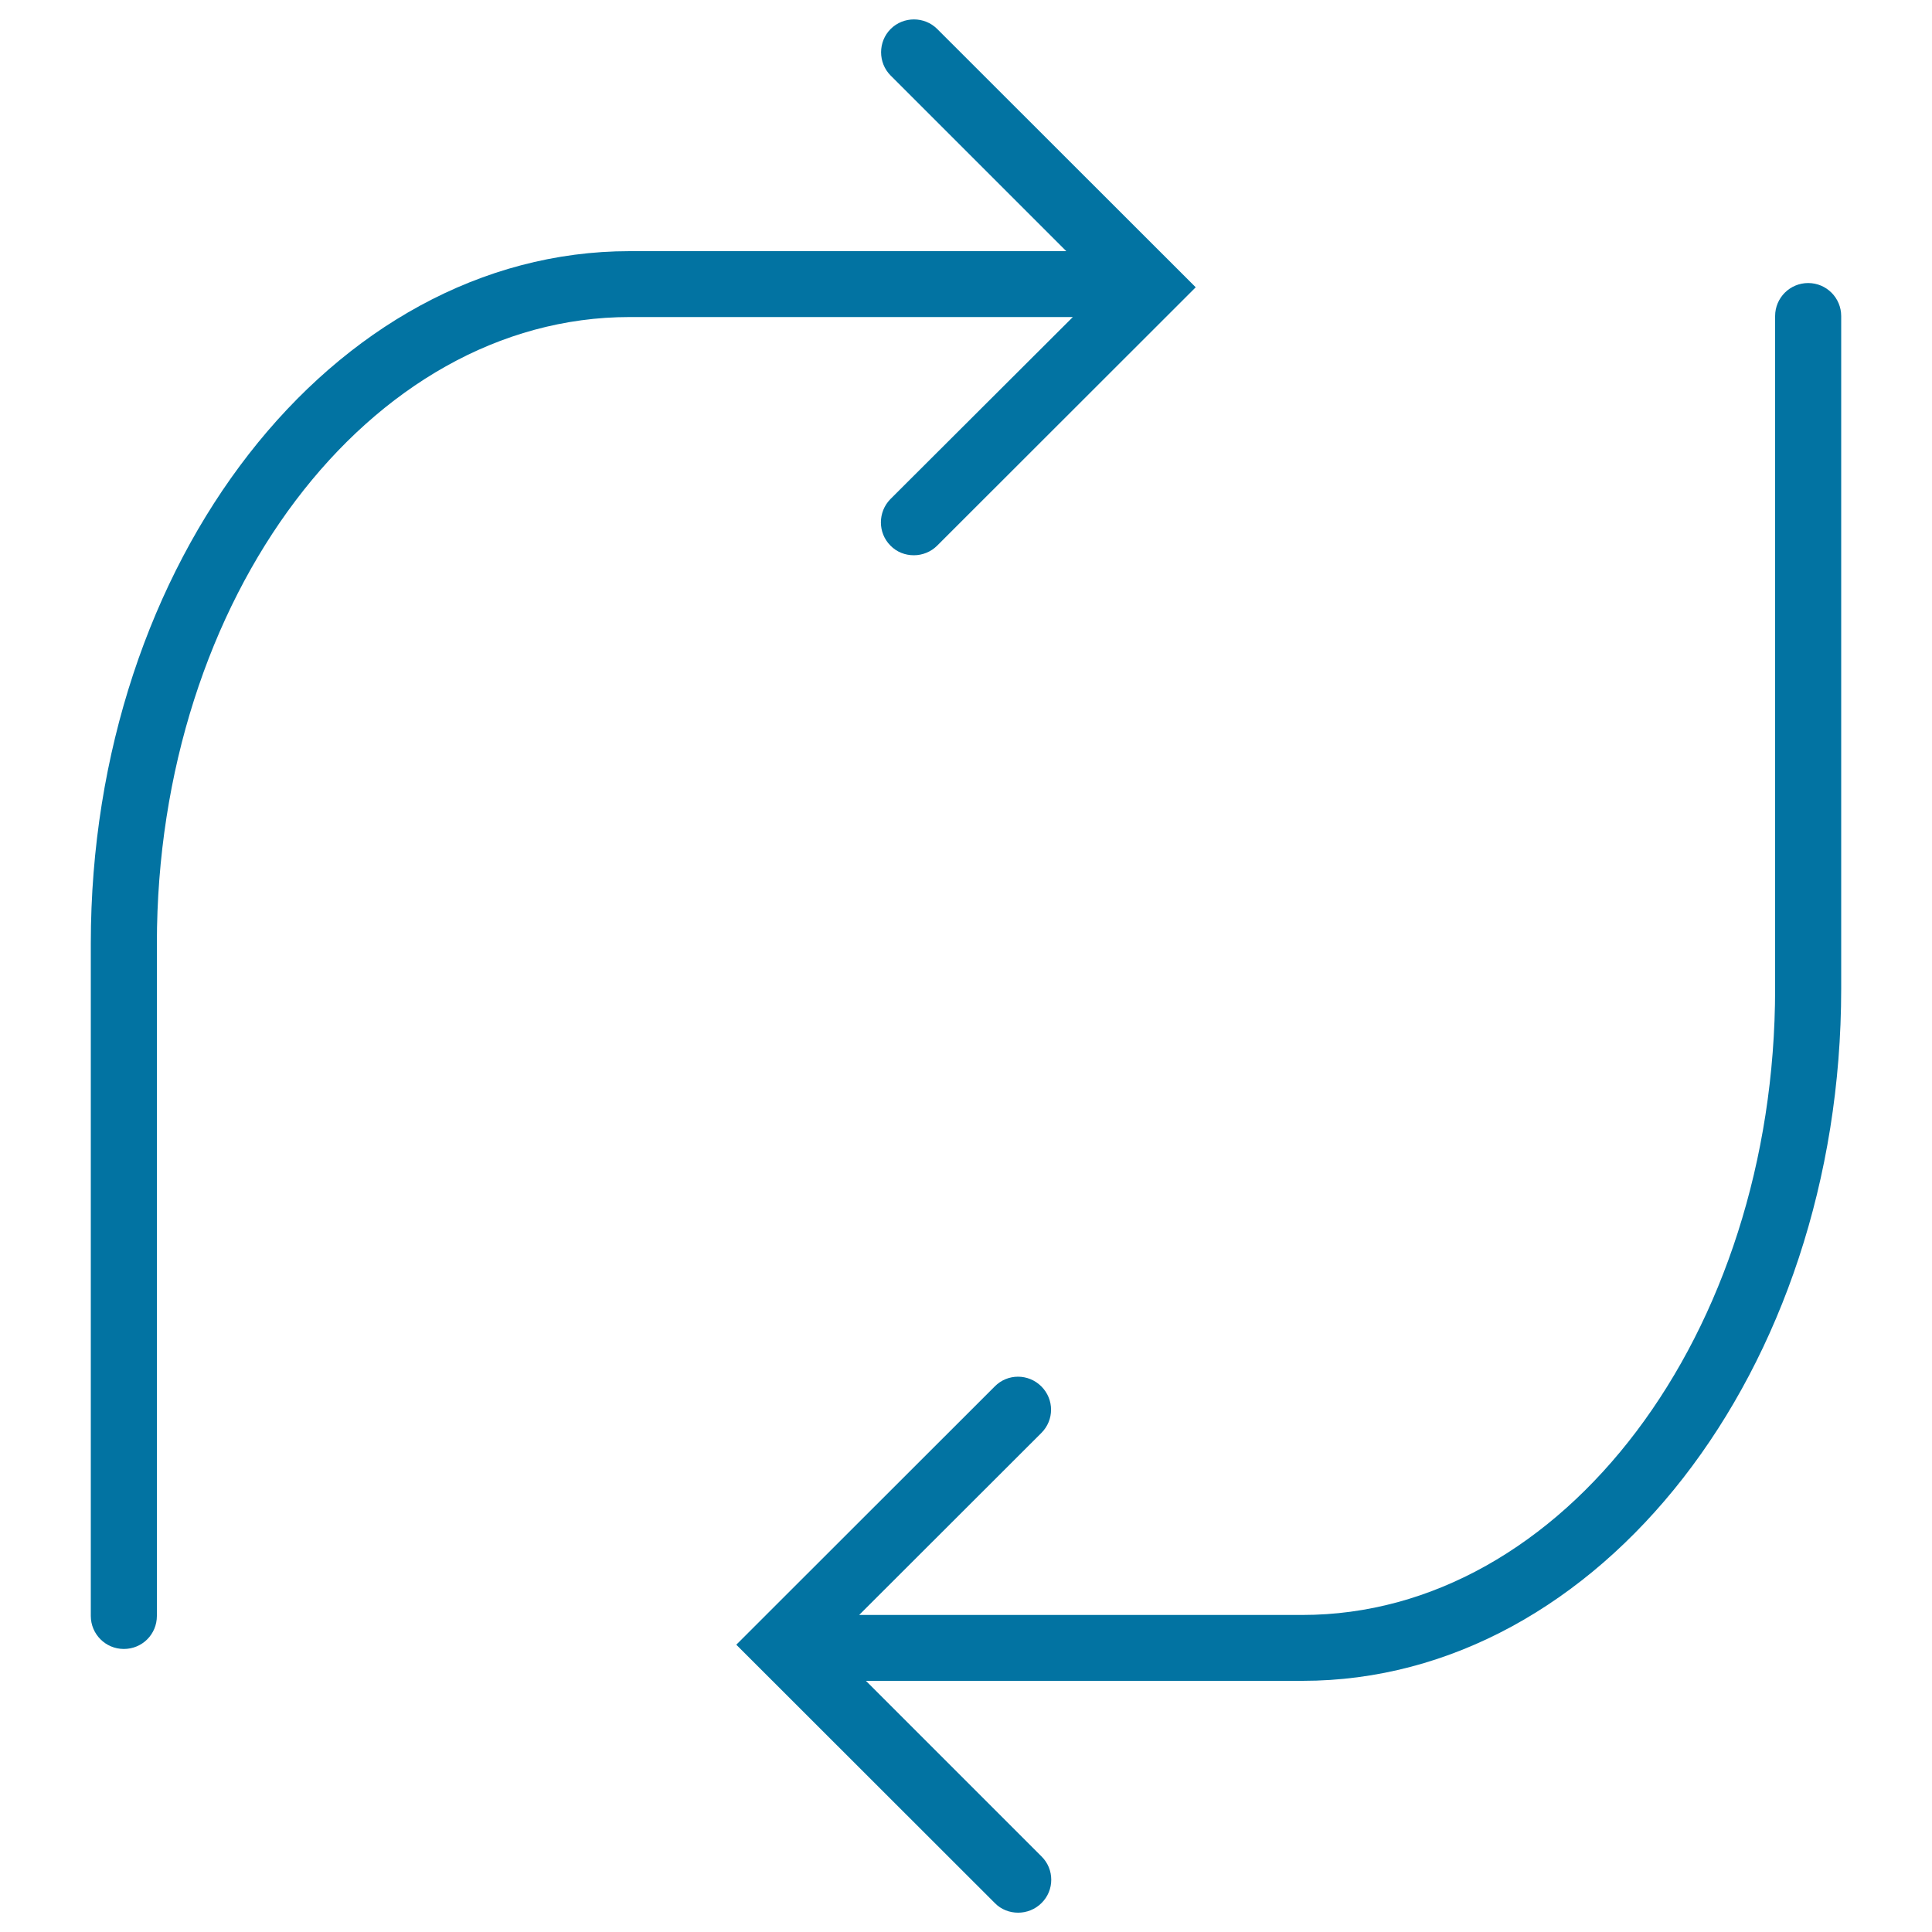
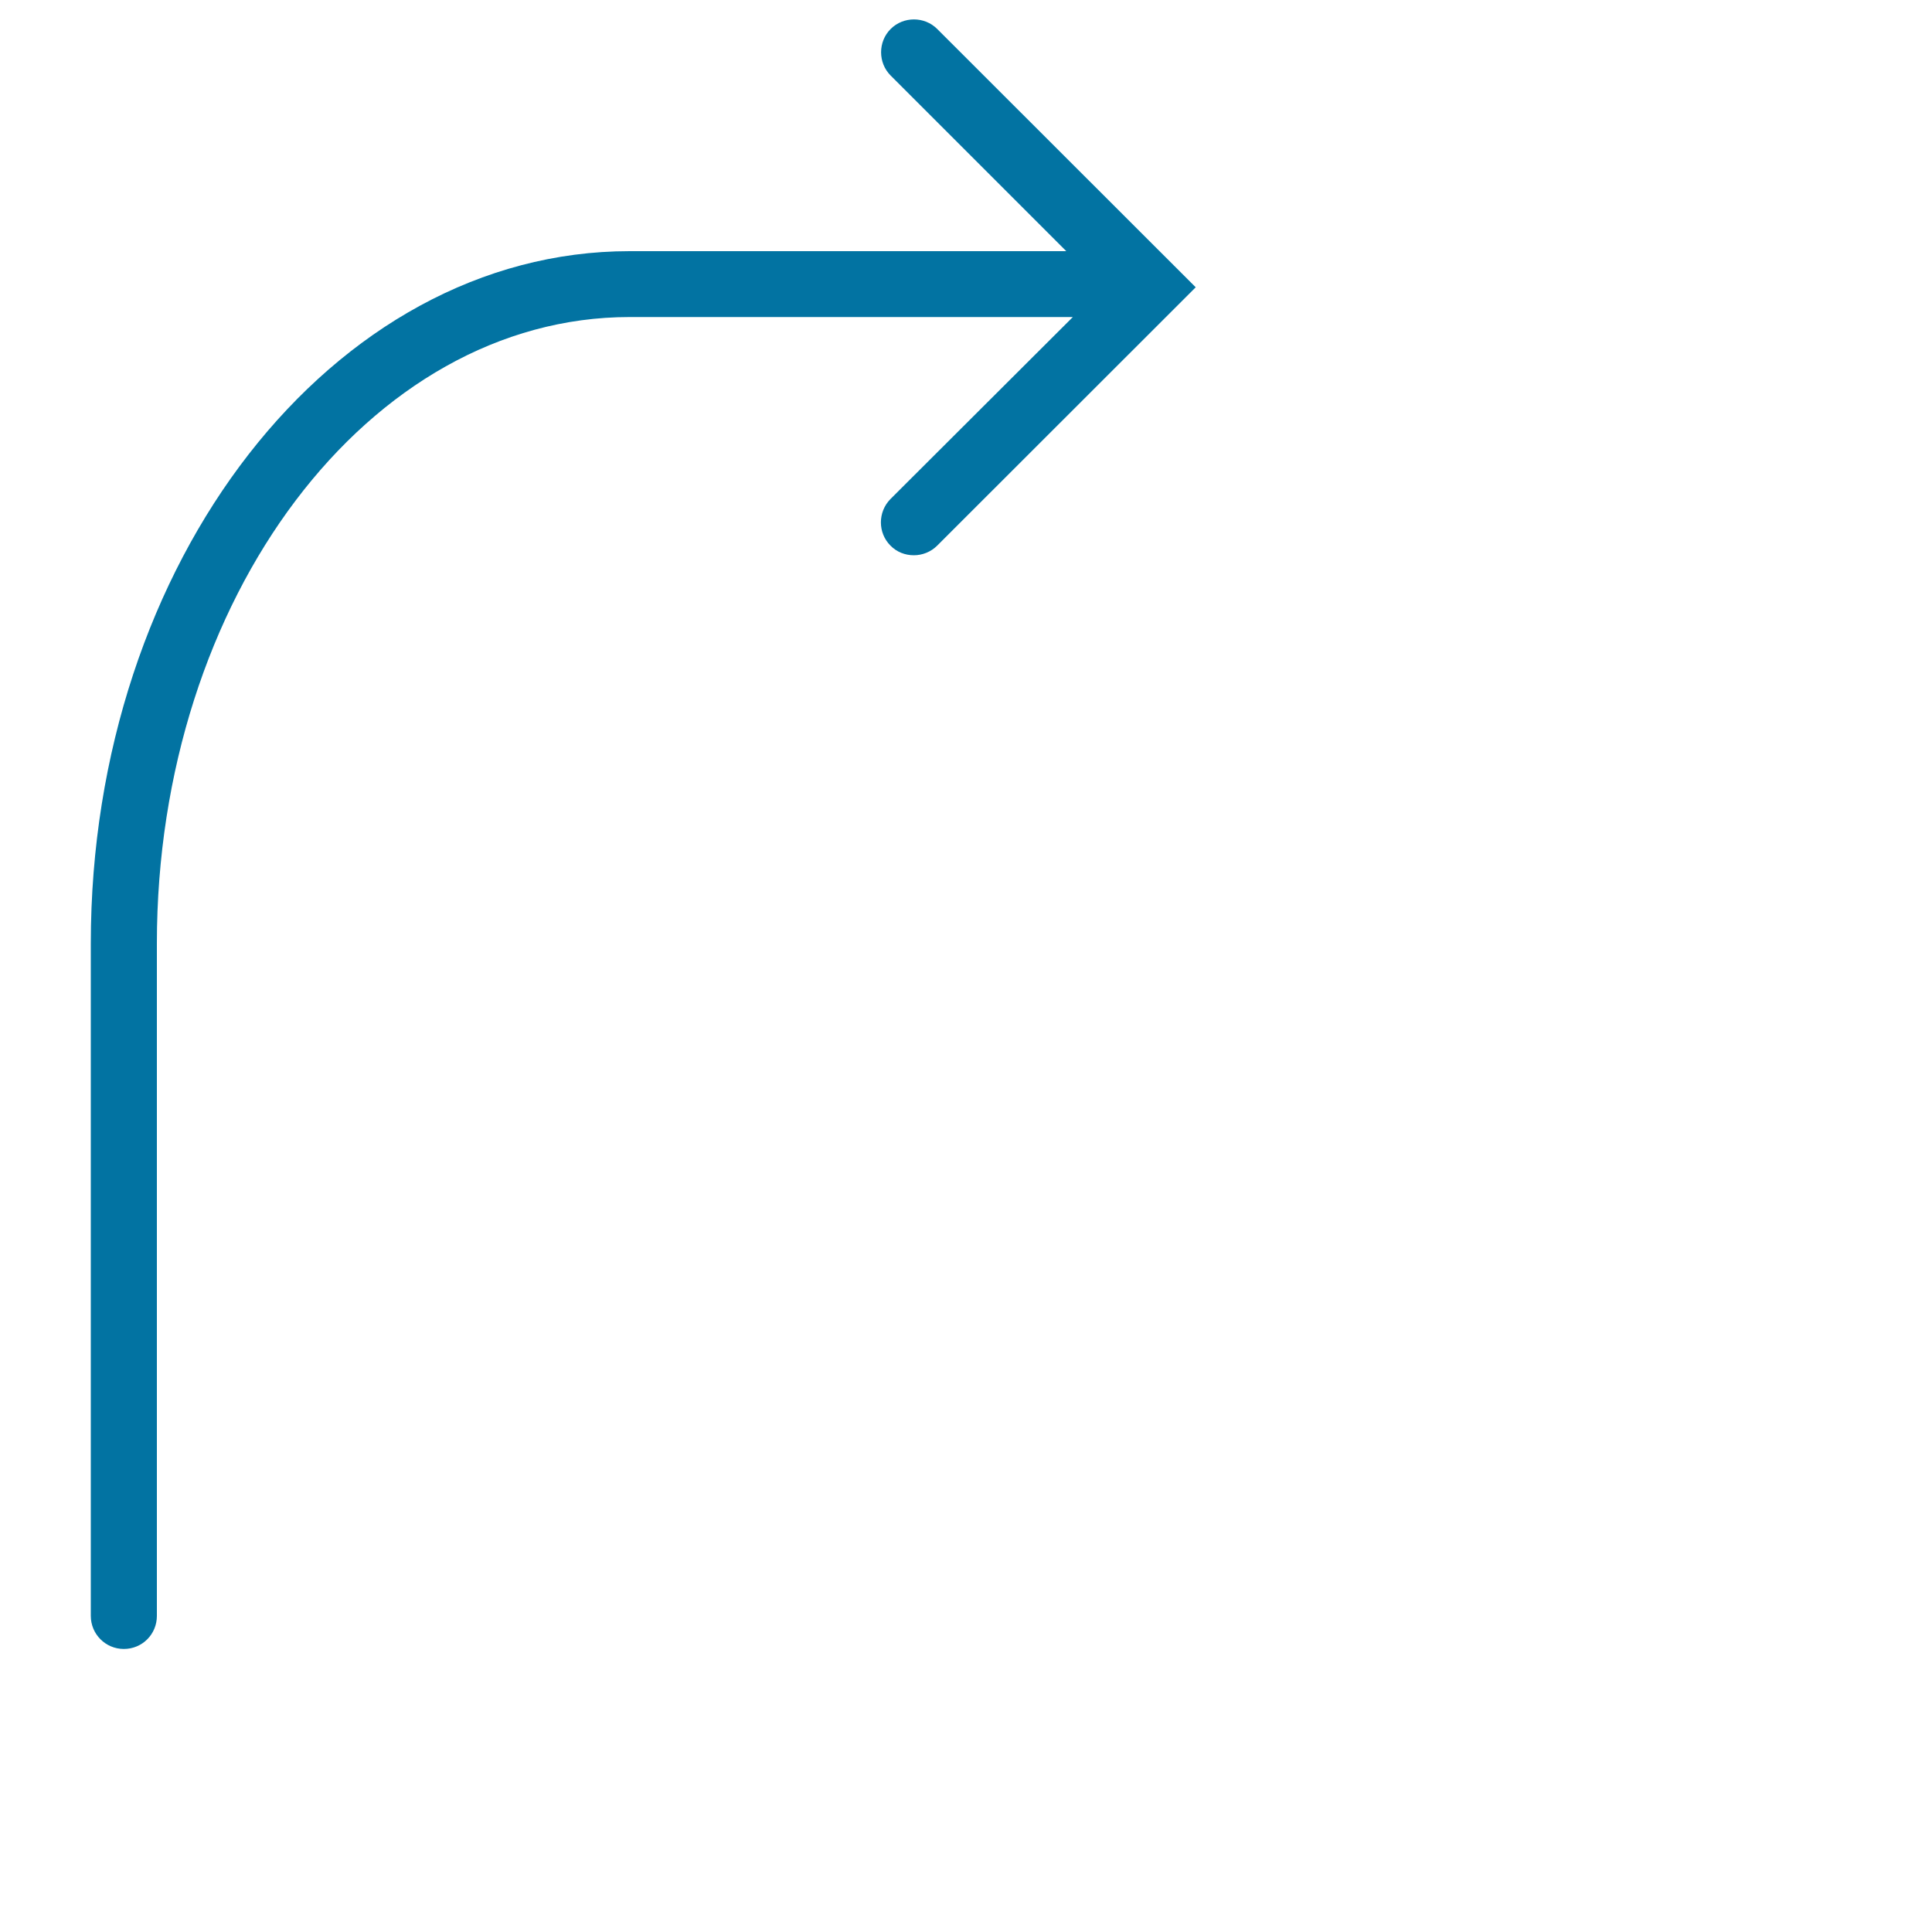
<svg xmlns="http://www.w3.org/2000/svg" viewBox="0 0 1000 1000" style="fill:#0273a2">
  <title>Two Curve Thin Arrows SVG icon</title>
  <g>
    <g>
      <path d="M460.9,258.3c-6.6,6.7-6.6,17.5,0,24.1c3.3,3.4,7.7,5,12.1,5c4.4,0,8.8-1.7,12.1-5l133.8-133.7L485.1,15c-6.6-6.6-17.5-6.6-24.1,0c-6.6,6.6-6.6,17.5,0,24.1l90.9,90.9h-226C172.1,130,47,290.7,47,488.3v348.1c0,9.4,7.6,17.1,17.1,17.1s17.1-7.6,17.1-17.1V488.3c0-178.8,109.8-324.2,244.7-324.2h229.4L460.9,258.3z" />
-       <path d="M935.9,146.5c-9.4,0-17.1,7.6-17.1,17.1v348.1c0,178.8-109.8,324.2-244.7,324.2H444.7l94.3-94.2c6.7-6.7,6.7-17.4,0-24.1c-6.7-6.7-17.5-6.7-24.1,0L381.1,851.3L514.9,985c3.3,3.4,7.7,5,12.1,5c4.4,0,8.8-1.7,12.1-5c6.7-6.6,6.7-17.5,0-24.1L448.2,870h226C827.9,870,953,709.3,953,511.8V163.6C953,154.2,945.4,146.5,935.9,146.5z" />
    </g>
  </g>
</svg>